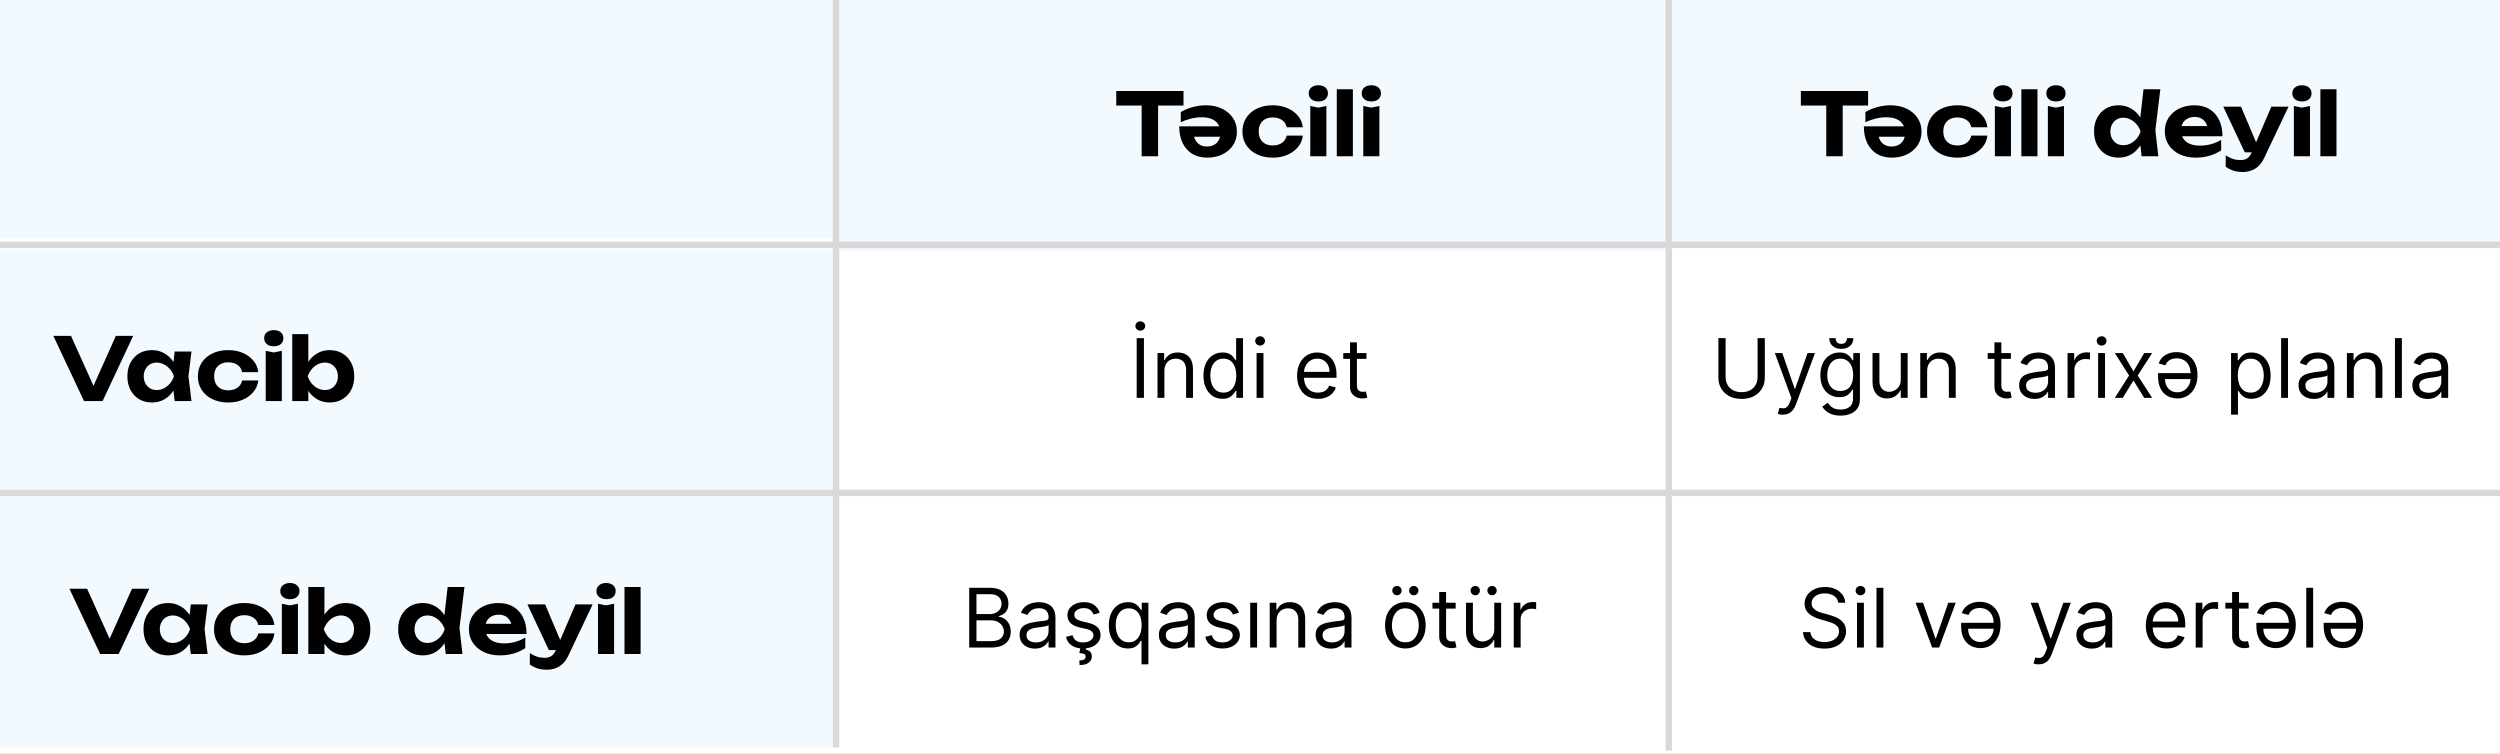
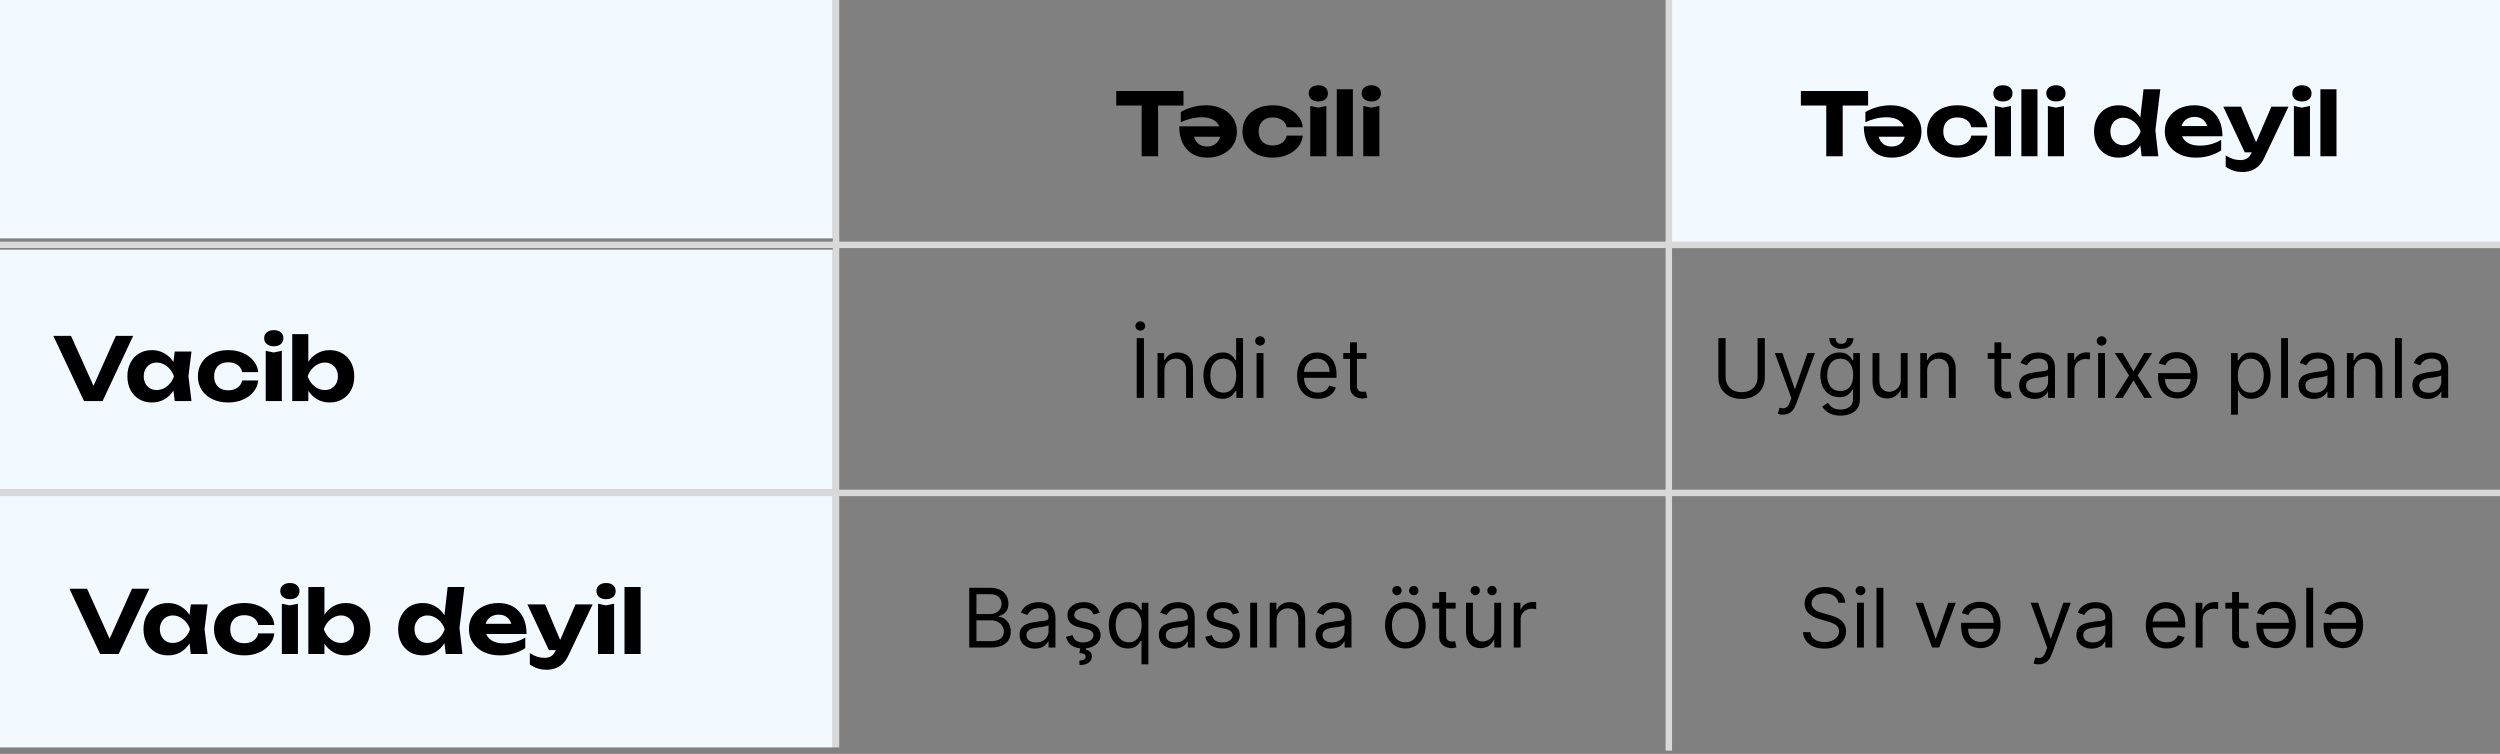
<svg xmlns="http://www.w3.org/2000/svg" width="1552" height="468" viewBox="0 0 1552 468" fill="none">
  <rect x="0" y="0" width="1552" height="468" fill="#808080" stroke="none" />
  <g clip-path="url(#clip0_2609_1420)">
-     <rect width="1552" height="468" fill="white" />
    <rect y="155" width="517" height="149" fill="#F2F9FF" />
    <rect y="306" width="517" height="158" fill="#F2F9FF" />
-     <rect x="521" y="-2" width="517" height="158" fill="#F2F9FF" />
    <rect y="-10" width="517" height="158" fill="#F2F9FF" />
    <rect x="1038" y="-4" width="517" height="158" fill="#F2F9FF" />
    <rect y="150" width="1552" height="4" fill="#D9D9D9" />
    <rect y="304" width="1552" height="4" fill="#D9D9D9" />
    <rect x="517" y="464" width="466" height="4" transform="rotate(-90 517 464)" fill="#D9D9D9" />
    <rect x="1034" y="466" width="466" height="4" transform="rotate(-90 1034 466)" fill="#D9D9D9" />
    <path d="M708.74 61.036H718.946V97H708.74V61.036ZM692.972 56.5H734.714V65.518H692.972V56.5ZM748.645 65.356C752.353 65.356 755.647 66.04 758.527 67.408C761.407 68.776 763.675 70.684 765.331 73.132C767.023 75.58 767.869 78.442 767.869 81.718C767.869 84.922 767.077 87.73 765.493 90.142C763.909 92.554 761.713 94.444 758.905 95.812C756.133 97.18 752.983 97.864 749.455 97.864C745.855 97.864 742.741 97.072 740.113 95.488C737.521 93.868 735.523 91.6 734.119 88.684C732.751 85.768 732.067 82.348 732.067 78.424H759.769V84.904H737.575L740.923 82.69C741.067 84.418 741.499 85.912 742.219 87.172C742.939 88.396 743.893 89.332 745.081 89.98C746.269 90.628 747.673 90.952 749.293 90.952C751.021 90.952 752.515 90.592 753.775 89.872C755.035 89.152 756.007 88.162 756.691 86.902C757.375 85.606 757.717 84.13 757.717 82.474C757.717 80.422 757.249 78.676 756.313 77.236C755.413 75.796 754.099 74.698 752.371 73.942C750.679 73.186 748.573 72.808 746.053 72.808C743.749 72.808 741.463 73.096 739.195 73.672C736.927 74.248 734.875 74.986 733.039 75.886V69.568C735.091 68.308 737.485 67.3 740.221 66.544C742.993 65.752 745.801 65.356 748.645 65.356ZM808.776 84.202C808.488 86.902 807.48 89.278 805.752 91.33C804.06 93.382 801.864 94.984 799.164 96.136C796.5 97.288 793.494 97.864 790.146 97.864C786.438 97.864 783.162 97.18 780.318 95.812C777.474 94.444 775.26 92.536 773.676 90.088C772.092 87.64 771.3 84.814 771.3 81.61C771.3 78.406 772.092 75.58 773.676 73.132C775.26 70.684 777.474 68.776 780.318 67.408C783.162 66.04 786.438 65.356 790.146 65.356C793.494 65.356 796.5 65.932 799.164 67.084C801.864 68.236 804.06 69.838 805.752 71.89C807.48 73.906 808.488 76.282 808.776 79.018H798.786C798.39 77.038 797.4 75.526 795.816 74.482C794.268 73.438 792.378 72.916 790.146 72.916C788.382 72.916 786.834 73.258 785.502 73.942C784.206 74.626 783.198 75.616 782.478 76.912C781.758 78.208 781.398 79.774 781.398 81.61C781.398 83.446 781.758 85.012 782.478 86.308C783.198 87.604 784.206 88.594 785.502 89.278C786.834 89.962 788.382 90.304 790.146 90.304C792.414 90.304 794.322 89.764 795.87 88.684C797.418 87.568 798.39 86.074 798.786 84.202H808.776ZM813.418 65.788L818.386 66.814L823.408 65.788V97H813.418V65.788ZM818.44 62.98C816.676 62.98 815.236 62.53 814.12 61.63C813.004 60.694 812.446 59.47 812.446 57.958C812.446 56.41 813.004 55.186 814.12 54.286C815.236 53.386 816.676 52.936 818.44 52.936C820.24 52.936 821.68 53.386 822.76 54.286C823.84 55.186 824.38 56.41 824.38 57.958C824.38 59.47 823.84 60.694 822.76 61.63C821.68 62.53 820.24 62.98 818.44 62.98ZM829.871 55.42H839.861V97H829.871V55.42ZM846.324 65.788L851.292 66.814L856.314 65.788V97H846.324V65.788ZM851.346 62.98C849.582 62.98 848.142 62.53 847.026 61.63C845.91 60.694 845.352 59.47 845.352 57.958C845.352 56.41 845.91 55.186 847.026 54.286C848.142 53.386 849.582 52.936 851.346 52.936C853.146 52.936 854.586 53.386 855.666 54.286C856.746 55.186 857.286 56.41 857.286 57.958C857.286 59.47 856.746 60.694 855.666 61.63C854.586 62.53 853.146 62.98 851.346 62.98Z" fill="black" />
    <path d="M60.27 244.464H55.842L71.934 208.5H82.68L63.672 249H52.17L33.108 208.5H44.07L60.27 244.464ZM108.456 249L107.106 237.822L108.564 233.61L107.106 229.452L108.456 218.22H118.878L116.988 233.61L118.878 249H108.456ZM110.94 233.61C110.4 236.886 109.374 239.748 107.862 242.196C106.35 244.608 104.442 246.498 102.138 247.866C99.834 249.198 97.242 249.864 94.362 249.864C91.338 249.864 88.674 249.18 86.37 247.812C84.102 246.444 82.32 244.554 81.024 242.142C79.728 239.694 79.08 236.85 79.08 233.61C79.08 230.37 79.728 227.544 81.024 225.132C82.32 222.684 84.102 220.776 86.37 219.408C88.674 218.04 91.338 217.356 94.362 217.356C97.242 217.356 99.834 218.04 102.138 219.408C104.442 220.74 106.35 222.612 107.862 225.024C109.41 227.436 110.436 230.298 110.94 233.61ZM89.232 233.61C89.232 235.266 89.574 236.742 90.258 238.038C90.942 239.298 91.878 240.306 93.066 241.062C94.29 241.782 95.694 242.142 97.278 242.142C98.862 242.142 100.356 241.782 101.76 241.062C103.2 240.306 104.46 239.298 105.54 238.038C106.62 236.742 107.43 235.266 107.97 233.61C107.43 231.954 106.62 230.496 105.54 229.236C104.46 227.94 103.2 226.932 101.76 226.212C100.356 225.456 98.862 225.078 97.278 225.078C95.694 225.078 94.29 225.456 93.066 226.212C91.878 226.932 90.942 227.94 90.258 229.236C89.574 230.496 89.232 231.954 89.232 233.61ZM160.323 236.202C160.035 238.902 159.027 241.278 157.299 243.33C155.607 245.382 153.411 246.984 150.711 248.136C148.047 249.288 145.041 249.864 141.693 249.864C137.985 249.864 134.709 249.18 131.865 247.812C129.021 246.444 126.807 244.536 125.223 242.088C123.639 239.64 122.847 236.814 122.847 233.61C122.847 230.406 123.639 227.58 125.223 225.132C126.807 222.684 129.021 220.776 131.865 219.408C134.709 218.04 137.985 217.356 141.693 217.356C145.041 217.356 148.047 217.932 150.711 219.084C153.411 220.236 155.607 221.838 157.299 223.89C159.027 225.906 160.035 228.282 160.323 231.018H150.333C149.937 229.038 148.947 227.526 147.363 226.482C145.815 225.438 143.925 224.916 141.693 224.916C139.929 224.916 138.381 225.258 137.049 225.942C135.753 226.626 134.745 227.616 134.025 228.912C133.305 230.208 132.945 231.774 132.945 233.61C132.945 235.446 133.305 237.012 134.025 238.308C134.745 239.604 135.753 240.594 137.049 241.278C138.381 241.962 139.929 242.304 141.693 242.304C143.961 242.304 145.869 241.764 147.417 240.684C148.965 239.568 149.937 238.074 150.333 236.202H160.323ZM164.965 217.788L169.933 218.814L174.955 217.788V249H164.965V217.788ZM169.987 214.98C168.223 214.98 166.783 214.53 165.667 213.63C164.551 212.694 163.993 211.47 163.993 209.958C163.993 208.41 164.551 207.186 165.667 206.286C166.783 205.386 168.223 204.936 169.987 204.936C171.787 204.936 173.227 205.386 174.307 206.286C175.387 207.186 175.927 208.41 175.927 209.958C175.927 211.47 175.387 212.694 174.307 213.63C173.227 214.53 171.787 214.98 169.987 214.98ZM181.418 207.42H191.408V227.562L190.058 230.208V237.444L191.408 240.036V249H181.418V207.42ZM188.06 233.61C188.6 230.298 189.626 227.436 191.138 225.024C192.65 222.612 194.558 220.74 196.862 219.408C199.166 218.04 201.758 217.356 204.638 217.356C207.662 217.356 210.308 218.04 212.576 219.408C214.88 220.776 216.68 222.684 217.976 225.132C219.272 227.544 219.92 230.37 219.92 233.61C219.92 236.85 219.272 239.694 217.976 242.142C216.68 244.554 214.88 246.444 212.576 247.812C210.308 249.18 207.662 249.864 204.638 249.864C201.758 249.864 199.166 249.198 196.862 247.866C194.558 246.498 192.65 244.608 191.138 242.196C189.626 239.748 188.6 236.886 188.06 233.61ZM209.768 233.61C209.768 231.954 209.426 230.496 208.742 229.236C208.058 227.94 207.104 226.932 205.88 226.212C204.692 225.456 203.306 225.078 201.722 225.078C200.138 225.078 198.626 225.456 197.186 226.212C195.782 226.932 194.54 227.94 193.46 229.236C192.416 230.496 191.606 231.954 191.03 233.61C191.606 235.266 192.416 236.742 193.46 238.038C194.54 239.298 195.782 240.306 197.186 241.062C198.626 241.782 200.138 242.142 201.722 242.142C203.306 242.142 204.692 241.782 205.88 241.062C207.104 240.306 208.058 239.298 208.742 238.038C209.426 236.742 209.768 235.266 209.768 233.61Z" fill="black" />
    <path d="M710.151 209.909V247H705.66V209.909H710.151ZM707.906 205.273C707.073 205.273 706.354 204.989 705.75 204.422C705.159 203.854 704.863 203.172 704.863 202.375C704.863 201.578 705.159 200.896 705.75 200.328C706.354 199.761 707.073 199.477 707.906 199.477C708.739 199.477 709.451 199.761 710.043 200.328C710.646 200.896 710.948 201.578 710.948 202.375C710.948 203.172 710.646 203.854 710.043 204.422C709.451 204.989 708.739 205.273 707.906 205.273ZM722.852 230.266V247H718.577V219.182H722.707V223.528H723.069C723.721 222.116 724.711 220.981 726.039 220.124C727.367 219.254 729.082 218.82 731.183 218.82C733.066 218.82 734.714 219.206 736.127 219.979C737.539 220.739 738.638 221.898 739.423 223.456C740.208 225.001 740.6 226.957 740.6 229.324V247H736.326V229.614C736.326 227.428 735.759 225.726 734.624 224.506C733.489 223.275 731.931 222.659 729.951 222.659C728.587 222.659 727.367 222.955 726.293 223.547C725.23 224.138 724.391 225.001 723.775 226.136C723.159 227.271 722.852 228.648 722.852 230.266ZM758.915 247.58C756.597 247.58 754.55 246.994 752.775 245.823C751 244.64 749.612 242.973 748.61 240.824C747.608 238.663 747.106 236.109 747.106 233.163C747.106 230.241 747.608 227.706 748.61 225.557C749.612 223.408 751.006 221.748 752.793 220.576C754.58 219.405 756.645 218.82 758.987 218.82C760.798 218.82 762.229 219.121 763.279 219.725C764.342 220.317 765.151 220.993 765.706 221.754C766.274 222.502 766.714 223.118 767.028 223.601H767.391V209.909H771.665V247H767.535V242.726H767.028C766.714 243.233 766.268 243.873 765.688 244.646C765.109 245.406 764.282 246.088 763.207 246.692C762.132 247.284 760.702 247.58 758.915 247.58ZM759.494 243.74C761.209 243.74 762.658 243.293 763.841 242.4C765.024 241.494 765.924 240.245 766.539 238.651C767.155 237.045 767.463 235.192 767.463 233.091C767.463 231.014 767.161 229.197 766.557 227.64C765.954 226.07 765.06 224.85 763.877 223.981C762.694 223.1 761.233 222.659 759.494 222.659C757.683 222.659 756.174 223.124 754.967 224.054C753.771 224.971 752.872 226.221 752.268 227.803C751.676 229.372 751.381 231.135 751.381 233.091C751.381 235.071 751.682 236.87 752.286 238.488C752.902 240.094 753.807 241.374 755.003 242.327C756.21 243.269 757.707 243.74 759.494 243.74ZM780.086 247V219.182H784.36V247H780.086ZM782.26 214.545C781.426 214.545 780.708 214.262 780.104 213.694C779.513 213.127 779.217 212.445 779.217 211.648C779.217 210.851 779.513 210.169 780.104 209.601C780.708 209.034 781.426 208.75 782.26 208.75C783.093 208.75 783.805 209.034 784.397 209.601C785 210.169 785.302 210.851 785.302 211.648C785.302 212.445 785 213.127 784.397 213.694C783.805 214.262 783.093 214.545 782.26 214.545ZM818.196 247.58C815.515 247.58 813.203 246.988 811.259 245.805C809.328 244.609 807.837 242.943 806.786 240.806C805.748 238.657 805.229 236.158 805.229 233.308C805.229 230.459 805.748 227.947 806.786 225.774C807.837 223.589 809.297 221.886 811.169 220.667C813.052 219.435 815.25 218.82 817.761 218.82C819.21 218.82 820.641 219.061 822.053 219.544C823.466 220.027 824.752 220.812 825.911 221.898C827.07 222.973 827.994 224.398 828.682 226.173C829.37 227.947 829.714 230.133 829.714 232.729V234.54H808.271V230.845H825.368C825.368 229.276 825.054 227.875 824.426 226.643C823.81 225.412 822.929 224.44 821.782 223.728C820.647 223.015 819.307 222.659 817.761 222.659C816.059 222.659 814.586 223.082 813.342 223.927C812.111 224.76 811.163 225.847 810.499 227.187C809.835 228.527 809.503 229.964 809.503 231.497V233.96C809.503 236.061 809.865 237.842 810.589 239.303C811.326 240.752 812.346 241.857 813.65 242.617C814.954 243.366 816.469 243.74 818.196 243.74C819.319 243.74 820.333 243.583 821.239 243.269C822.156 242.943 822.947 242.46 823.611 241.82C824.275 241.168 824.788 240.359 825.15 239.393L829.28 240.553C828.845 241.953 828.115 243.185 827.088 244.247C826.062 245.298 824.794 246.119 823.285 246.71C821.776 247.29 820.079 247.58 818.196 247.58ZM848.314 219.182V222.804H833.898V219.182H848.314ZM838.1 212.517H842.374V239.031C842.374 240.239 842.549 241.144 842.899 241.748C843.261 242.339 843.72 242.738 844.275 242.943C844.843 243.136 845.441 243.233 846.068 243.233C846.539 243.233 846.926 243.209 847.227 243.161C847.529 243.1 847.771 243.052 847.952 243.016L848.821 246.855C848.531 246.964 848.127 247.072 847.608 247.181C847.089 247.302 846.431 247.362 845.634 247.362C844.426 247.362 843.243 247.103 842.084 246.583C840.937 246.064 839.983 245.273 839.223 244.211C838.474 243.148 838.1 241.808 838.1 240.19V212.517Z" fill="black" />
    <path d="M601.693 402V364.909H614.66C617.244 364.909 619.375 365.356 621.053 366.249C622.731 367.131 623.981 368.32 624.802 369.817C625.623 371.302 626.034 372.95 626.034 374.761C626.034 376.355 625.75 377.671 625.182 378.71C624.627 379.748 623.89 380.569 622.973 381.173C622.067 381.776 621.083 382.223 620.021 382.513V382.875C621.156 382.947 622.297 383.346 623.444 384.07C624.591 384.795 625.551 385.833 626.323 387.185C627.096 388.538 627.482 390.192 627.482 392.148C627.482 394.007 627.06 395.679 626.215 397.164C625.369 398.65 624.035 399.827 622.212 400.696C620.389 401.565 618.017 402 615.095 402H601.693ZM606.184 398.016H615.095C618.029 398.016 620.111 397.448 621.343 396.313C622.586 395.166 623.208 393.778 623.208 392.148C623.208 390.892 622.888 389.733 622.248 388.67C621.608 387.596 620.697 386.739 619.514 386.099C618.33 385.447 616.93 385.121 615.312 385.121H606.184V398.016ZM606.184 381.209H614.515C615.867 381.209 617.087 380.943 618.173 380.412C619.272 379.881 620.142 379.132 620.781 378.166C621.433 377.2 621.759 376.065 621.759 374.761C621.759 373.131 621.192 371.749 620.057 370.614C618.922 369.467 617.123 368.893 614.66 368.893H606.184V381.209ZM642.469 402.652C640.706 402.652 639.107 402.32 637.67 401.656C636.233 400.98 635.092 400.008 634.247 398.74C633.402 397.46 632.979 395.915 632.979 394.104C632.979 392.51 633.293 391.218 633.921 390.228C634.549 389.226 635.388 388.441 636.438 387.874C637.489 387.306 638.648 386.884 639.915 386.606C641.195 386.316 642.481 386.087 643.773 385.918C645.463 385.7 646.834 385.537 647.884 385.429C648.947 385.308 649.719 385.109 650.202 384.831C650.697 384.553 650.945 384.07 650.945 383.382V383.237C650.945 381.45 650.456 380.062 649.478 379.072C648.512 378.082 647.045 377.587 645.077 377.587C643.037 377.587 641.437 378.033 640.278 378.927C639.119 379.82 638.304 380.774 637.833 381.788L633.776 380.339C634.5 378.649 635.466 377.333 636.674 376.391C637.893 375.437 639.221 374.773 640.658 374.399C642.107 374.013 643.532 373.82 644.932 373.82C645.826 373.82 646.852 373.928 648.011 374.146C649.182 374.351 650.311 374.779 651.398 375.431C652.496 376.083 653.408 377.067 654.132 378.384C654.857 379.7 655.219 381.462 655.219 383.672V402H650.945V398.233H650.728C650.438 398.837 649.955 399.483 649.279 400.171C648.603 400.859 647.703 401.445 646.58 401.928C645.457 402.411 644.087 402.652 642.469 402.652ZM643.121 398.812C644.811 398.812 646.236 398.48 647.395 397.816C648.566 397.152 649.448 396.295 650.039 395.245C650.643 394.194 650.945 393.089 650.945 391.93V388.018C650.764 388.236 650.365 388.435 649.75 388.616C649.146 388.785 648.446 388.936 647.649 389.069C646.864 389.19 646.097 389.298 645.349 389.395C644.612 389.479 644.015 389.552 643.556 389.612C642.445 389.757 641.407 389.993 640.441 390.319C639.487 390.632 638.714 391.109 638.123 391.749C637.543 392.377 637.253 393.234 637.253 394.321C637.253 395.806 637.803 396.929 638.901 397.69C640.012 398.438 641.419 398.812 643.121 398.812ZM682.725 380.412L678.885 381.499C678.644 380.859 678.288 380.237 677.817 379.633C677.358 379.017 676.73 378.51 675.933 378.112C675.136 377.713 674.116 377.514 672.873 377.514C671.17 377.514 669.752 377.907 668.617 378.691C667.494 379.464 666.932 380.448 666.932 381.643C666.932 382.706 667.319 383.545 668.091 384.161C668.864 384.777 670.071 385.29 671.714 385.7L675.843 386.714C678.33 387.318 680.183 388.242 681.403 389.485C682.622 390.717 683.232 392.305 683.232 394.249C683.232 395.842 682.773 397.267 681.856 398.523C680.95 399.778 679.682 400.768 678.052 401.493C676.422 402.217 674.527 402.58 672.366 402.58C669.528 402.58 667.18 401.964 665.32 400.732C663.461 399.501 662.284 397.702 661.789 395.335L665.846 394.321C666.232 395.818 666.962 396.941 668.037 397.69C669.124 398.438 670.542 398.812 672.293 398.812C674.285 398.812 675.867 398.39 677.038 397.545C678.221 396.687 678.813 395.661 678.813 394.466C678.813 393.5 678.475 392.691 677.799 392.039C677.123 391.375 676.084 390.88 674.684 390.554L670.047 389.467C667.5 388.864 665.628 387.928 664.433 386.66C663.25 385.38 662.658 383.781 662.658 381.861C662.658 380.291 663.099 378.903 663.98 377.695C664.874 376.488 666.087 375.54 667.62 374.852C669.166 374.164 670.917 373.82 672.873 373.82C675.625 373.82 677.787 374.423 679.356 375.631C680.938 376.838 682.061 378.432 682.725 380.412ZM670.772 401.855H674.321L674.032 403.304C674.973 403.449 675.837 403.841 676.622 404.481C677.406 405.133 677.799 406.165 677.799 407.578C677.799 409.136 677.153 410.403 675.861 411.381C674.581 412.371 672.691 412.866 670.192 412.866L670.047 410.041C671.17 410.041 672.1 409.86 672.836 409.498C673.585 409.148 673.959 408.556 673.959 407.723C673.959 406.89 673.651 406.322 673.036 406.021C672.42 405.719 671.424 405.513 670.047 405.405L670.772 401.855ZM708.646 412.432V397.726H708.284C707.97 398.233 707.523 398.873 706.944 399.646C706.364 400.406 705.537 401.088 704.462 401.692C703.388 402.284 701.957 402.58 700.17 402.58C697.852 402.58 695.805 401.994 694.031 400.823C692.256 399.64 690.867 397.973 689.865 395.824C688.863 393.663 688.362 391.109 688.362 388.163C688.362 385.241 688.863 382.706 689.865 380.557C690.867 378.408 692.262 376.748 694.049 375.576C695.836 374.405 697.9 373.82 700.243 373.82C702.054 373.82 703.484 374.121 704.535 374.725C705.597 375.317 706.406 375.993 706.962 376.754C707.529 377.502 707.97 378.118 708.284 378.601H708.791V374.182H712.92V412.432H708.646ZM700.75 398.74C702.464 398.74 703.913 398.293 705.096 397.4C706.279 396.494 707.179 395.245 707.795 393.651C708.411 392.045 708.718 390.192 708.718 388.091C708.718 386.014 708.417 384.197 707.813 382.64C707.209 381.07 706.316 379.85 705.132 378.981C703.949 378.1 702.488 377.659 700.75 377.659C698.939 377.659 697.429 378.124 696.222 379.054C695.027 379.971 694.127 381.221 693.523 382.803C692.932 384.372 692.636 386.135 692.636 388.091C692.636 390.071 692.938 391.87 693.542 393.488C694.157 395.094 695.063 396.374 696.258 397.327C697.466 398.269 698.963 398.74 700.75 398.74ZM728.93 402.652C727.167 402.652 725.567 402.32 724.131 401.656C722.694 400.98 721.553 400.008 720.708 398.74C719.863 397.46 719.44 395.915 719.44 394.104C719.44 392.51 719.754 391.218 720.382 390.228C721.01 389.226 721.849 388.441 722.899 387.874C723.95 387.306 725.109 386.884 726.376 386.606C727.656 386.316 728.942 386.087 730.234 385.918C731.924 385.7 733.295 385.537 734.345 385.429C735.408 385.308 736.18 385.109 736.663 384.831C737.158 384.553 737.406 384.07 737.406 383.382V383.237C737.406 381.45 736.917 380.062 735.939 379.072C734.973 378.082 733.506 377.587 731.538 377.587C729.498 377.587 727.898 378.033 726.739 378.927C725.58 379.82 724.765 380.774 724.294 381.788L720.237 380.339C720.961 378.649 721.927 377.333 723.135 376.391C724.354 375.437 725.682 374.773 727.119 374.399C728.568 374.013 729.993 373.82 731.393 373.82C732.287 373.82 733.313 373.928 734.472 374.146C735.643 374.351 736.772 374.779 737.859 375.431C738.957 376.083 739.869 377.067 740.593 378.384C741.318 379.7 741.68 381.462 741.68 383.672V402H737.406V398.233H737.189C736.899 398.837 736.416 399.483 735.74 400.171C735.064 400.859 734.164 401.445 733.041 401.928C731.918 402.411 730.548 402.652 728.93 402.652ZM729.582 398.812C731.272 398.812 732.697 398.48 733.856 397.816C735.027 397.152 735.909 396.295 736.5 395.245C737.104 394.194 737.406 393.089 737.406 391.93V388.018C737.225 388.236 736.826 388.435 736.211 388.616C735.607 388.785 734.907 388.936 734.11 389.069C733.325 389.19 732.558 389.298 731.81 389.395C731.073 389.479 730.475 389.552 730.017 389.612C728.906 389.757 727.868 389.993 726.902 390.319C725.948 390.632 725.175 391.109 724.583 391.749C724.004 392.377 723.714 393.234 723.714 394.321C723.714 395.806 724.263 396.929 725.362 397.69C726.473 398.438 727.88 398.812 729.582 398.812ZM769.186 380.412L765.346 381.499C765.105 380.859 764.749 380.237 764.278 379.633C763.819 379.017 763.191 378.51 762.394 378.112C761.597 377.713 760.577 377.514 759.334 377.514C757.631 377.514 756.212 377.907 755.078 378.691C753.955 379.464 753.393 380.448 753.393 381.643C753.393 382.706 753.78 383.545 754.552 384.161C755.325 384.777 756.532 385.29 758.174 385.7L762.304 386.714C764.791 387.318 766.644 388.242 767.864 389.485C769.083 390.717 769.693 392.305 769.693 394.249C769.693 395.842 769.234 397.267 768.316 398.523C767.411 399.778 766.143 400.768 764.513 401.493C762.883 402.217 760.988 402.58 758.826 402.58C755.989 402.58 753.641 401.964 751.781 400.732C749.922 399.501 748.745 397.702 748.25 395.335L752.307 394.321C752.693 395.818 753.423 396.941 754.498 397.69C755.585 398.438 757.003 398.812 758.754 398.812C760.746 398.812 762.328 398.39 763.499 397.545C764.682 396.687 765.274 395.661 765.274 394.466C765.274 393.5 764.936 392.691 764.26 392.039C763.584 391.375 762.545 390.88 761.145 390.554L756.508 389.467C753.961 388.864 752.089 387.928 750.894 386.66C749.711 385.38 749.119 383.781 749.119 381.861C749.119 380.291 749.56 378.903 750.441 377.695C751.335 376.488 752.548 375.54 754.081 374.852C755.627 374.164 757.378 373.82 759.334 373.82C762.086 373.82 764.248 374.423 765.817 375.631C767.399 376.838 768.522 378.432 769.186 380.412ZM776.127 402V374.182H780.401V402H776.127ZM792.503 385.266V402H788.229V374.182H792.359V378.528H792.721C793.373 377.116 794.363 375.981 795.691 375.124C797.019 374.254 798.734 373.82 800.834 373.82C802.718 373.82 804.366 374.206 805.779 374.979C807.191 375.739 808.29 376.898 809.075 378.456C809.86 380.001 810.252 381.957 810.252 384.324V402H805.978V384.614C805.978 382.428 805.41 380.726 804.275 379.506C803.141 378.275 801.583 377.659 799.603 377.659C798.239 377.659 797.019 377.955 795.945 378.547C794.882 379.138 794.043 380.001 793.427 381.136C792.811 382.271 792.503 383.648 792.503 385.266ZM826.248 402.652C824.486 402.652 822.886 402.32 821.449 401.656C820.012 400.98 818.871 400.008 818.026 398.74C817.181 397.46 816.758 395.915 816.758 394.104C816.758 392.51 817.072 391.218 817.7 390.228C818.328 389.226 819.167 388.441 820.218 387.874C821.268 387.306 822.427 386.884 823.695 386.606C824.975 386.316 826.26 386.087 827.552 385.918C829.243 385.7 830.613 385.537 831.664 385.429C832.726 385.308 833.499 385.109 833.982 384.831C834.477 384.553 834.724 384.07 834.724 383.382V383.237C834.724 381.45 834.235 380.062 833.257 379.072C832.291 378.082 830.824 377.587 828.856 377.587C826.816 377.587 825.216 378.033 824.057 378.927C822.898 379.82 822.083 380.774 821.612 381.788L817.555 380.339C818.28 378.649 819.246 377.333 820.453 376.391C821.672 375.437 823.001 374.773 824.437 374.399C825.886 374.013 827.311 373.82 828.711 373.82C829.605 373.82 830.631 373.928 831.79 374.146C832.961 374.351 834.09 374.779 835.177 375.431C836.276 376.083 837.187 377.067 837.912 378.384C838.636 379.7 838.998 381.462 838.998 383.672V402H834.724V398.233H834.507C834.217 398.837 833.734 399.483 833.058 400.171C832.382 400.859 831.482 401.445 830.36 401.928C829.237 402.411 827.866 402.652 826.248 402.652ZM826.9 398.812C828.591 398.812 830.015 398.48 831.175 397.816C832.346 397.152 833.227 396.295 833.819 395.245C834.422 394.194 834.724 393.089 834.724 391.93V388.018C834.543 388.236 834.145 388.435 833.529 388.616C832.925 388.785 832.225 388.936 831.428 389.069C830.643 389.19 829.877 389.298 829.128 389.395C828.392 389.479 827.794 389.552 827.335 389.612C826.224 389.757 825.186 389.993 824.22 390.319C823.266 390.632 822.493 391.109 821.902 391.749C821.322 392.377 821.032 393.234 821.032 394.321C821.032 395.806 821.582 396.929 822.681 397.69C823.791 398.438 825.198 398.812 826.9 398.812ZM872.445 402.58C869.933 402.58 867.73 401.982 865.834 400.787C863.951 399.591 862.478 397.919 861.415 395.77C860.365 393.621 859.839 391.109 859.839 388.236C859.839 385.338 860.365 382.809 861.415 380.647C862.478 378.486 863.951 376.808 865.834 375.613C867.73 374.417 869.933 373.82 872.445 373.82C874.956 373.82 877.153 374.417 879.037 375.613C880.932 376.808 882.405 378.486 883.456 380.647C884.518 382.809 885.05 385.338 885.05 388.236C885.05 391.109 884.518 393.621 883.456 395.77C882.405 397.919 880.932 399.591 879.037 400.787C877.153 401.982 874.956 402.58 872.445 402.58ZM872.445 398.74C874.352 398.74 875.922 398.251 877.153 397.273C878.385 396.295 879.296 395.009 879.888 393.415C880.48 391.822 880.775 390.095 880.775 388.236C880.775 386.376 880.48 384.644 879.888 383.038C879.296 381.432 878.385 380.134 877.153 379.144C875.922 378.154 874.352 377.659 872.445 377.659C870.537 377.659 868.967 378.154 867.736 379.144C866.504 380.134 865.593 381.432 865.001 383.038C864.409 384.644 864.114 386.376 864.114 388.236C864.114 390.095 864.409 391.822 865.001 393.415C865.593 395.009 866.504 396.295 867.736 397.273C868.967 398.251 870.537 398.74 872.445 398.74ZM867.229 369.545C866.468 369.545 865.792 369.256 865.2 368.676C864.621 368.085 864.331 367.408 864.331 366.648C864.331 365.815 864.621 365.126 865.2 364.583C865.792 364.028 866.468 363.75 867.229 363.75C868.062 363.75 868.75 364.028 869.293 364.583C869.849 365.126 870.126 365.815 870.126 366.648C870.126 367.408 869.849 368.085 869.293 368.676C868.75 369.256 868.062 369.545 867.229 369.545ZM877.66 369.545C876.9 369.545 876.224 369.256 875.632 368.676C875.052 368.085 874.763 367.408 874.763 366.648C874.763 365.815 875.052 365.126 875.632 364.583C876.224 364.028 876.9 363.75 877.66 363.75C878.494 363.75 879.182 364.028 879.725 364.583C880.28 365.126 880.558 365.815 880.558 366.648C880.558 367.408 880.28 368.085 879.725 368.676C879.182 369.256 878.494 369.545 877.66 369.545ZM903.672 374.182V377.804H889.256V374.182H903.672ZM893.458 367.517H897.732V394.031C897.732 395.239 897.907 396.144 898.257 396.748C898.619 397.339 899.078 397.738 899.633 397.943C900.201 398.136 900.798 398.233 901.426 398.233C901.897 398.233 902.284 398.209 902.585 398.161C902.887 398.1 903.129 398.052 903.31 398.016L904.179 401.855C903.889 401.964 903.485 402.072 902.966 402.181C902.447 402.302 901.789 402.362 900.992 402.362C899.784 402.362 898.601 402.103 897.442 401.583C896.295 401.064 895.341 400.273 894.58 399.211C893.832 398.148 893.458 396.808 893.458 395.19V367.517ZM927.633 390.626V374.182H931.907V402H927.633V397.291H927.343C926.691 398.704 925.677 399.905 924.3 400.895C922.924 401.873 921.185 402.362 919.084 402.362C917.346 402.362 915.8 401.982 914.448 401.221C913.096 400.449 912.033 399.289 911.26 397.744C910.488 396.186 910.101 394.224 910.101 391.858V374.182H914.376V391.568C914.376 393.597 914.943 395.214 916.078 396.422C917.225 397.629 918.686 398.233 920.461 398.233C921.523 398.233 922.604 397.961 923.703 397.418C924.813 396.875 925.743 396.042 926.492 394.919C927.252 393.796 927.633 392.365 927.633 390.626ZM915.824 369.545C915.064 369.545 914.388 369.256 913.796 368.676C913.216 368.085 912.927 367.408 912.927 366.648C912.927 365.815 913.216 365.126 913.796 364.583C914.388 364.028 915.064 363.75 915.824 363.75C916.657 363.75 917.346 364.028 917.889 364.583C918.444 365.126 918.722 365.815 918.722 366.648C918.722 367.408 918.444 368.085 917.889 368.676C917.346 369.256 916.657 369.545 915.824 369.545ZM926.256 369.545C925.496 369.545 924.819 369.256 924.228 368.676C923.648 368.085 923.358 367.408 923.358 366.648C923.358 365.815 923.648 365.126 924.228 364.583C924.819 364.028 925.496 363.75 926.256 363.75C927.089 363.75 927.778 364.028 928.321 364.583C928.876 365.126 929.154 365.815 929.154 366.648C929.154 367.408 928.876 368.085 928.321 368.676C927.778 369.256 927.089 369.545 926.256 369.545ZM939.735 402V374.182H943.864V378.384H944.154C944.661 377.007 945.579 375.89 946.907 375.033C948.235 374.176 949.732 373.747 951.399 373.747C951.712 373.747 952.105 373.753 952.576 373.765C953.047 373.777 953.403 373.795 953.644 373.82V378.166C953.499 378.13 953.167 378.076 952.648 378.003C952.141 377.919 951.604 377.876 951.036 377.876C949.684 377.876 948.477 378.16 947.414 378.728C946.364 379.283 945.531 380.056 944.915 381.046C944.311 382.024 944.009 383.141 944.009 384.396V402H939.735Z" fill="black" />
    <path d="M1133.74 61.036H1143.95V97H1133.74V61.036ZM1117.97 56.5H1159.71V65.518H1117.97V56.5ZM1173.65 65.356C1177.35 65.356 1180.65 66.04 1183.53 67.408C1186.41 68.776 1188.68 70.684 1190.33 73.132C1192.02 75.58 1192.87 78.442 1192.87 81.718C1192.87 84.922 1192.08 87.73 1190.49 90.142C1188.91 92.554 1186.71 94.444 1183.91 95.812C1181.13 97.18 1177.98 97.864 1174.46 97.864C1170.86 97.864 1167.74 97.072 1165.11 95.488C1162.52 93.868 1160.52 91.6 1159.12 88.684C1157.75 85.768 1157.07 82.348 1157.07 78.424H1184.77V84.904H1162.58L1165.92 82.69C1166.07 84.418 1166.5 85.912 1167.22 87.172C1167.94 88.396 1168.89 89.332 1170.08 89.98C1171.27 90.628 1172.67 90.952 1174.29 90.952C1176.02 90.952 1177.52 90.592 1178.78 89.872C1180.04 89.152 1181.01 88.162 1181.69 86.902C1182.38 85.606 1182.72 84.13 1182.72 82.474C1182.72 80.422 1182.25 78.676 1181.31 77.236C1180.41 75.796 1179.1 74.698 1177.37 73.942C1175.68 73.186 1173.57 72.808 1171.05 72.808C1168.75 72.808 1166.46 73.096 1164.2 73.672C1161.93 74.248 1159.88 74.986 1158.04 75.886V69.568C1160.09 68.308 1162.49 67.3 1165.22 66.544C1167.99 65.752 1170.8 65.356 1173.65 65.356ZM1233.78 84.202C1233.49 86.902 1232.48 89.278 1230.75 91.33C1229.06 93.382 1226.86 94.984 1224.16 96.136C1221.5 97.288 1218.49 97.864 1215.15 97.864C1211.44 97.864 1208.16 97.18 1205.32 95.812C1202.47 94.444 1200.26 92.536 1198.68 90.088C1197.09 87.64 1196.3 84.814 1196.3 81.61C1196.3 78.406 1197.09 75.58 1198.68 73.132C1200.26 70.684 1202.47 68.776 1205.32 67.408C1208.16 66.04 1211.44 65.356 1215.15 65.356C1218.49 65.356 1221.5 65.932 1224.16 67.084C1226.86 68.236 1229.06 69.838 1230.75 71.89C1232.48 73.906 1233.49 76.282 1233.78 79.018H1223.79C1223.39 77.038 1222.4 75.526 1220.82 74.482C1219.27 73.438 1217.38 72.916 1215.15 72.916C1213.38 72.916 1211.83 73.258 1210.5 73.942C1209.21 74.626 1208.2 75.616 1207.48 76.912C1206.76 78.208 1206.4 79.774 1206.4 81.61C1206.4 83.446 1206.76 85.012 1207.48 86.308C1208.2 87.604 1209.21 88.594 1210.5 89.278C1211.83 89.962 1213.38 90.304 1215.15 90.304C1217.41 90.304 1219.32 89.764 1220.87 88.684C1222.42 87.568 1223.39 86.074 1223.79 84.202H1233.78ZM1238.42 65.788L1243.39 66.814L1248.41 65.788V97H1238.42V65.788ZM1243.44 62.98C1241.68 62.98 1240.24 62.53 1239.12 61.63C1238 60.694 1237.45 59.47 1237.45 57.958C1237.45 56.41 1238 55.186 1239.12 54.286C1240.24 53.386 1241.68 52.936 1243.44 52.936C1245.24 52.936 1246.68 53.386 1247.76 54.286C1248.84 55.186 1249.38 56.41 1249.38 57.958C1249.38 59.47 1248.84 60.694 1247.76 61.63C1246.68 62.53 1245.24 62.98 1243.44 62.98ZM1254.87 55.42H1264.86V97H1254.87V55.42ZM1271.32 65.788L1276.29 66.814L1281.31 65.788V97H1271.32V65.788ZM1276.35 62.98C1274.58 62.98 1273.14 62.53 1272.03 61.63C1270.91 60.694 1270.35 59.47 1270.35 57.958C1270.35 56.41 1270.91 55.186 1272.03 54.286C1273.14 53.386 1274.58 52.936 1276.35 52.936C1278.15 52.936 1279.59 53.386 1280.67 54.286C1281.75 55.186 1282.29 56.41 1282.29 57.958C1282.29 59.47 1281.75 60.694 1280.67 61.63C1279.59 62.53 1278.15 62.98 1276.35 62.98ZM1329.52 97L1328.17 85.39L1330 81.718L1328.22 77.074L1330.7 55.42H1341.13L1338.05 80.854L1339.88 97H1329.52ZM1331.84 81.61C1331.3 84.886 1330.27 87.748 1328.76 90.196C1327.25 92.608 1325.34 94.498 1323.04 95.866C1320.73 97.198 1318.14 97.864 1315.26 97.864C1312.24 97.864 1309.57 97.18 1307.27 95.812C1305 94.444 1303.22 92.554 1301.92 90.142C1300.63 87.694 1299.98 84.85 1299.98 81.61C1299.98 78.37 1300.63 75.544 1301.92 73.132C1303.22 70.684 1305 68.776 1307.27 67.408C1309.57 66.04 1312.24 65.356 1315.26 65.356C1318.14 65.356 1320.73 66.04 1323.04 67.408C1325.34 68.74 1327.25 70.612 1328.76 73.024C1330.31 75.436 1331.33 78.298 1331.84 81.61ZM1310.13 81.61C1310.13 83.266 1310.47 84.742 1311.16 86.038C1311.84 87.298 1312.78 88.306 1313.96 89.062C1315.19 89.782 1316.59 90.142 1318.18 90.142C1319.76 90.142 1321.25 89.782 1322.66 89.062C1324.1 88.306 1325.36 87.298 1326.44 86.038C1327.52 84.742 1328.33 83.266 1328.87 81.61C1328.33 79.954 1327.52 78.496 1326.44 77.236C1325.36 75.94 1324.1 74.932 1322.66 74.212C1321.25 73.456 1319.76 73.078 1318.18 73.078C1316.59 73.078 1315.19 73.456 1313.96 74.212C1312.78 74.932 1311.84 75.94 1311.16 77.236C1310.47 78.496 1310.13 79.954 1310.13 81.61ZM1363.07 97.864C1359.4 97.864 1356.11 97.18 1353.19 95.812C1350.31 94.444 1348.04 92.536 1346.39 90.088C1344.73 87.64 1343.9 84.778 1343.9 81.502C1343.9 78.298 1344.7 75.49 1346.28 73.078C1347.86 70.666 1350.04 68.776 1352.81 67.408C1355.62 66.04 1358.79 65.356 1362.32 65.356C1365.92 65.356 1369.01 66.148 1371.61 67.732C1374.2 69.316 1376.2 71.548 1377.6 74.428C1379 77.308 1379.71 80.692 1379.71 84.58H1351.95V78.262H1374.2L1370.58 80.53C1370.47 78.838 1370.06 77.416 1369.34 76.264C1368.65 75.076 1367.74 74.176 1366.58 73.564C1365.43 72.916 1364.06 72.592 1362.48 72.592C1360.75 72.592 1359.26 72.934 1358 73.618C1356.74 74.302 1355.75 75.256 1355.03 76.48C1354.34 77.704 1354 79.126 1354 80.746C1354 82.798 1354.45 84.544 1355.35 85.984C1356.29 87.424 1357.62 88.522 1359.35 89.278C1361.11 90.034 1363.25 90.412 1365.77 90.412C1368.08 90.412 1370.38 90.106 1372.69 89.494C1374.99 88.846 1377.06 87.946 1378.9 86.794V93.328C1376.81 94.768 1374.41 95.884 1371.71 96.676C1369.05 97.468 1366.17 97.864 1363.07 97.864ZM1392.36 106.774C1390.2 106.774 1388.27 106.504 1386.58 105.964C1384.92 105.424 1383.3 104.614 1381.72 103.534V96.46C1383.34 97.504 1384.85 98.242 1386.26 98.674C1387.7 99.142 1389.26 99.376 1390.95 99.376C1392.47 99.376 1393.78 99.052 1394.9 98.404C1396.05 97.756 1397 96.568 1397.76 94.84L1410.07 66.22H1420.71L1405.64 97.972C1404.63 100.132 1403.43 101.86 1402.02 103.156C1400.62 104.452 1399.09 105.37 1397.43 105.91C1395.81 106.486 1394.12 106.774 1392.36 106.774ZM1393.55 94.57L1380.21 66.22H1391.22L1403.21 94.57H1393.55ZM1424.04 65.788L1429.01 66.814L1434.03 65.788V97H1424.04V65.788ZM1429.06 62.98C1427.3 62.98 1425.86 62.53 1424.74 61.63C1423.63 60.694 1423.07 59.47 1423.07 57.958C1423.07 56.41 1423.63 55.186 1424.74 54.286C1425.86 53.386 1427.3 52.936 1429.06 52.936C1430.86 52.936 1432.3 53.386 1433.38 54.286C1434.46 55.186 1435 56.41 1435 57.958C1435 59.47 1434.46 60.694 1433.38 61.63C1432.3 62.53 1430.86 62.98 1429.06 62.98ZM1440.5 55.42H1450.49V97H1440.5V55.42Z" fill="black" />
    <path d="M70.27 401.464H65.842L81.934 365.5H92.68L73.672 406H62.17L43.108 365.5H54.07L70.27 401.464ZM118.456 406L117.106 394.822L118.564 390.61L117.106 386.452L118.456 375.22H128.878L126.988 390.61L128.878 406H118.456ZM120.94 390.61C120.4 393.886 119.374 396.748 117.862 399.196C116.35 401.608 114.442 403.498 112.138 404.866C109.834 406.198 107.242 406.864 104.362 406.864C101.338 406.864 98.674 406.18 96.37 404.812C94.102 403.444 92.32 401.554 91.024 399.142C89.728 396.694 89.08 393.85 89.08 390.61C89.08 387.37 89.728 384.544 91.024 382.132C92.32 379.684 94.102 377.776 96.37 376.408C98.674 375.04 101.338 374.356 104.362 374.356C107.242 374.356 109.834 375.04 112.138 376.408C114.442 377.74 116.35 379.612 117.862 382.024C119.41 384.436 120.436 387.298 120.94 390.61ZM99.232 390.61C99.232 392.266 99.574 393.742 100.258 395.038C100.942 396.298 101.878 397.306 103.066 398.062C104.29 398.782 105.694 399.142 107.278 399.142C108.862 399.142 110.356 398.782 111.76 398.062C113.2 397.306 114.46 396.298 115.54 395.038C116.62 393.742 117.43 392.266 117.97 390.61C117.43 388.954 116.62 387.496 115.54 386.236C114.46 384.94 113.2 383.932 111.76 383.212C110.356 382.456 108.862 382.078 107.278 382.078C105.694 382.078 104.29 382.456 103.066 383.212C101.878 383.932 100.942 384.94 100.258 386.236C99.574 387.496 99.232 388.954 99.232 390.61ZM170.323 393.202C170.035 395.902 169.027 398.278 167.299 400.33C165.607 402.382 163.411 403.984 160.711 405.136C158.047 406.288 155.041 406.864 151.693 406.864C147.985 406.864 144.709 406.18 141.865 404.812C139.021 403.444 136.807 401.536 135.223 399.088C133.639 396.64 132.847 393.814 132.847 390.61C132.847 387.406 133.639 384.58 135.223 382.132C136.807 379.684 139.021 377.776 141.865 376.408C144.709 375.04 147.985 374.356 151.693 374.356C155.041 374.356 158.047 374.932 160.711 376.084C163.411 377.236 165.607 378.838 167.299 380.89C169.027 382.906 170.035 385.282 170.323 388.018H160.333C159.937 386.038 158.947 384.526 157.363 383.482C155.815 382.438 153.925 381.916 151.693 381.916C149.929 381.916 148.381 382.258 147.049 382.942C145.753 383.626 144.745 384.616 144.025 385.912C143.305 387.208 142.945 388.774 142.945 390.61C142.945 392.446 143.305 394.012 144.025 395.308C144.745 396.604 145.753 397.594 147.049 398.278C148.381 398.962 149.929 399.304 151.693 399.304C153.961 399.304 155.869 398.764 157.417 397.684C158.965 396.568 159.937 395.074 160.333 393.202H170.323ZM174.965 374.788L179.933 375.814L184.955 374.788V406H174.965V374.788ZM179.987 371.98C178.223 371.98 176.783 371.53 175.667 370.63C174.551 369.694 173.993 368.47 173.993 366.958C173.993 365.41 174.551 364.186 175.667 363.286C176.783 362.386 178.223 361.936 179.987 361.936C181.787 361.936 183.227 362.386 184.307 363.286C185.387 364.186 185.927 365.41 185.927 366.958C185.927 368.47 185.387 369.694 184.307 370.63C183.227 371.53 181.787 371.98 179.987 371.98ZM191.418 364.42H201.408V384.562L200.058 387.208V394.444L201.408 397.036V406H191.418V364.42ZM198.06 390.61C198.6 387.298 199.626 384.436 201.138 382.024C202.65 379.612 204.558 377.74 206.862 376.408C209.166 375.04 211.758 374.356 214.638 374.356C217.662 374.356 220.308 375.04 222.576 376.408C224.88 377.776 226.68 379.684 227.976 382.132C229.272 384.544 229.92 387.37 229.92 390.61C229.92 393.85 229.272 396.694 227.976 399.142C226.68 401.554 224.88 403.444 222.576 404.812C220.308 406.18 217.662 406.864 214.638 406.864C211.758 406.864 209.166 406.198 206.862 404.866C204.558 403.498 202.65 401.608 201.138 399.196C199.626 396.748 198.6 393.886 198.06 390.61ZM219.768 390.61C219.768 388.954 219.426 387.496 218.742 386.236C218.058 384.94 217.104 383.932 215.88 383.212C214.692 382.456 213.306 382.078 211.722 382.078C210.138 382.078 208.626 382.456 207.186 383.212C205.782 383.932 204.54 384.94 203.46 386.236C202.416 387.496 201.606 388.954 201.03 390.61C201.606 392.266 202.416 393.742 203.46 395.038C204.54 396.298 205.782 397.306 207.186 398.062C208.626 398.782 210.138 399.142 211.722 399.142C213.306 399.142 214.692 398.782 215.88 398.062C217.104 397.306 218.058 396.298 218.742 395.038C219.426 393.742 219.768 392.266 219.768 390.61ZM276.716 406L275.366 394.39L277.202 390.718L275.42 386.074L277.904 364.42H288.326L285.248 389.854L287.084 406H276.716ZM279.038 390.61C278.498 393.886 277.472 396.748 275.96 399.196C274.448 401.608 272.54 403.498 270.236 404.866C267.932 406.198 265.34 406.864 262.46 406.864C259.436 406.864 256.772 406.18 254.468 404.812C252.2 403.444 250.418 401.554 249.122 399.142C247.826 396.694 247.178 393.85 247.178 390.61C247.178 387.37 247.826 384.544 249.122 382.132C250.418 379.684 252.2 377.776 254.468 376.408C256.772 375.04 259.436 374.356 262.46 374.356C265.34 374.356 267.932 375.04 270.236 376.408C272.54 377.74 274.448 379.612 275.96 382.024C277.508 384.436 278.534 387.298 279.038 390.61ZM257.33 390.61C257.33 392.266 257.672 393.742 258.356 395.038C259.04 396.298 259.976 397.306 261.164 398.062C262.388 398.782 263.792 399.142 265.376 399.142C266.96 399.142 268.454 398.782 269.858 398.062C271.298 397.306 272.558 396.298 273.638 395.038C274.718 393.742 275.528 392.266 276.068 390.61C275.528 388.954 274.718 387.496 273.638 386.236C272.558 384.94 271.298 383.932 269.858 383.212C268.454 382.456 266.96 382.078 265.376 382.078C263.792 382.078 262.388 382.456 261.164 383.212C259.976 383.932 259.04 384.94 258.356 386.236C257.672 387.496 257.33 388.954 257.33 390.61ZM310.273 406.864C306.601 406.864 303.307 406.18 300.391 404.812C297.511 403.444 295.243 401.536 293.587 399.088C291.931 396.64 291.103 393.778 291.103 390.502C291.103 387.298 291.895 384.49 293.479 382.078C295.063 379.666 297.241 377.776 300.013 376.408C302.821 375.04 305.989 374.356 309.517 374.356C313.117 374.356 316.213 375.148 318.805 376.732C321.397 378.316 323.395 380.548 324.799 383.428C326.203 386.308 326.905 389.692 326.905 393.58H299.149V387.262H321.397L317.779 389.53C317.671 387.838 317.257 386.416 316.537 385.264C315.853 384.076 314.935 383.176 313.783 382.564C312.631 381.916 311.263 381.592 309.679 381.592C307.951 381.592 306.457 381.934 305.197 382.618C303.937 383.302 302.947 384.256 302.227 385.48C301.543 386.704 301.201 388.126 301.201 389.746C301.201 391.798 301.651 393.544 302.551 394.984C303.487 396.424 304.819 397.522 306.547 398.278C308.311 399.034 310.453 399.412 312.973 399.412C315.277 399.412 317.581 399.106 319.885 398.494C322.189 397.846 324.259 396.946 326.095 395.794V402.328C324.007 403.768 321.613 404.884 318.913 405.676C316.249 406.468 313.369 406.864 310.273 406.864ZM339.558 415.774C337.398 415.774 335.472 415.504 333.78 414.964C332.124 414.424 330.504 413.614 328.92 412.534V405.46C330.54 406.504 332.052 407.242 333.456 407.674C334.896 408.142 336.462 408.376 338.154 408.376C339.666 408.376 340.98 408.052 342.096 407.404C343.248 406.756 344.202 405.568 344.958 403.84L357.27 375.22H367.908L352.842 406.972C351.834 409.132 350.628 410.86 349.224 412.156C347.82 413.452 346.29 414.37 344.634 414.91C343.014 415.486 341.322 415.774 339.558 415.774ZM340.746 403.57L327.408 375.22H338.424L350.412 403.57H340.746ZM371.242 374.788L376.21 375.814L381.232 374.788V406H371.242V374.788ZM376.264 371.98C374.5 371.98 373.06 371.53 371.944 370.63C370.828 369.694 370.27 368.47 370.27 366.958C370.27 365.41 370.828 364.186 371.944 363.286C373.06 362.386 374.5 361.936 376.264 361.936C378.064 361.936 379.504 362.386 380.584 363.286C381.664 364.186 382.204 365.41 382.204 366.958C382.204 368.47 381.664 369.694 380.584 370.63C379.504 371.53 378.064 371.98 376.264 371.98ZM387.695 364.42H397.685V406H387.695V364.42Z" fill="black" />
    <path d="M1091.11 209.909H1095.6V234.467C1095.6 237.003 1095.01 239.267 1093.81 241.259C1092.63 243.239 1090.96 244.803 1088.79 245.95C1086.63 247.085 1084.1 247.652 1081.19 247.652C1078.28 247.652 1075.74 247.085 1073.58 245.95C1071.42 244.803 1069.74 243.239 1068.55 241.259C1067.36 239.267 1066.77 237.003 1066.77 234.467V209.909H1071.26V234.105C1071.26 235.916 1071.66 237.528 1072.46 238.941C1073.25 240.341 1074.39 241.446 1075.86 242.255C1077.35 243.052 1079.12 243.45 1081.19 243.45C1083.25 243.45 1085.03 243.052 1086.51 242.255C1088 241.446 1089.13 240.341 1089.92 238.941C1090.71 237.528 1091.11 235.916 1091.11 234.105V209.909ZM1106.75 257.432C1106.02 257.432 1105.38 257.371 1104.81 257.251C1104.24 257.142 1103.85 257.033 1103.63 256.925L1104.72 253.158C1105.76 253.423 1106.67 253.52 1107.47 253.447C1108.27 253.375 1108.97 253.019 1109.59 252.379C1110.22 251.751 1110.79 250.731 1111.31 249.318L1112.11 247.145L1101.82 219.182H1106.46L1114.14 241.349H1114.43L1122.1 219.182H1126.74L1114.93 251.057C1114.4 252.494 1113.74 253.683 1112.96 254.625C1112.17 255.578 1111.26 256.285 1110.22 256.744C1109.2 257.202 1108.04 257.432 1106.75 257.432ZM1142.61 258.011C1140.55 258.011 1138.78 257.746 1137.29 257.214C1135.81 256.695 1134.57 256.007 1133.58 255.15C1132.6 254.305 1131.82 253.399 1131.24 252.433L1134.65 250.043C1135.03 250.55 1135.52 251.129 1136.11 251.781C1136.7 252.445 1137.51 253.019 1138.54 253.502C1139.58 253.997 1140.94 254.244 1142.61 254.244C1144.86 254.244 1146.71 253.701 1148.17 252.614C1149.64 251.528 1150.37 249.825 1150.37 247.507V241.857H1150C1149.69 242.364 1149.24 242.991 1148.66 243.74C1148.1 244.477 1147.28 245.135 1146.2 245.714C1145.14 246.282 1143.7 246.565 1141.89 246.565C1139.64 246.565 1137.63 246.034 1135.84 244.972C1134.07 243.909 1132.66 242.364 1131.62 240.335C1130.6 238.307 1130.08 235.844 1130.08 232.946C1130.08 230.097 1130.58 227.615 1131.59 225.502C1132.59 223.377 1133.98 221.735 1135.77 220.576C1137.56 219.405 1139.62 218.82 1141.96 218.82C1143.77 218.82 1145.21 219.121 1146.27 219.725C1147.35 220.317 1148.17 220.993 1148.74 221.754C1149.32 222.502 1149.76 223.118 1150.08 223.601H1150.51V219.182H1154.64V247.797C1154.64 250.188 1154.1 252.131 1153.01 253.629C1151.94 255.138 1150.49 256.243 1148.66 256.943C1146.85 257.655 1144.84 258.011 1142.61 258.011ZM1142.47 242.726C1144.18 242.726 1145.63 242.333 1146.82 241.549C1148 240.764 1148.9 239.635 1149.51 238.162C1150.13 236.689 1150.44 234.926 1150.44 232.874C1150.44 230.869 1150.14 229.1 1149.53 227.567C1148.93 226.034 1148.04 224.832 1146.85 223.963C1145.67 223.094 1144.21 222.659 1142.47 222.659C1140.66 222.659 1139.15 223.118 1137.94 224.036C1136.75 224.953 1135.85 226.185 1135.24 227.73C1134.65 229.276 1134.36 230.99 1134.36 232.874C1134.36 234.805 1134.66 236.514 1135.26 237.999C1135.88 239.472 1136.78 240.631 1137.98 241.476C1139.19 242.309 1140.68 242.726 1142.47 242.726ZM1146.6 209.909H1150.58C1150.58 211.865 1149.91 213.465 1148.56 214.708C1147.2 215.952 1145.37 216.574 1143.05 216.574C1140.77 216.574 1138.95 215.952 1137.6 214.708C1136.26 213.465 1135.59 211.865 1135.59 209.909H1139.57C1139.57 210.851 1139.83 211.678 1140.35 212.39C1140.88 213.103 1141.78 213.459 1143.05 213.459C1144.32 213.459 1145.22 213.103 1145.77 212.39C1146.32 211.678 1146.6 210.851 1146.6 209.909ZM1180 235.626V219.182H1184.27V247H1180V242.291H1179.71C1179.05 243.704 1178.04 244.905 1176.66 245.895C1175.29 246.873 1173.55 247.362 1171.45 247.362C1169.71 247.362 1168.16 246.982 1166.81 246.221C1165.46 245.449 1164.4 244.289 1163.62 242.744C1162.85 241.186 1162.46 239.224 1162.46 236.858V219.182H1166.74V236.568C1166.74 238.597 1167.31 240.214 1168.44 241.422C1169.59 242.629 1171.05 243.233 1172.82 243.233C1173.89 243.233 1174.97 242.961 1176.07 242.418C1177.18 241.875 1178.11 241.042 1178.85 239.919C1179.62 238.796 1180 237.365 1180 235.626ZM1196.37 230.266V247H1192.1V219.182H1196.23V223.528H1196.59C1197.24 222.116 1198.23 220.981 1199.56 220.124C1200.89 219.254 1202.6 218.82 1204.7 218.82C1206.59 218.82 1208.23 219.206 1209.65 219.979C1211.06 220.739 1212.16 221.898 1212.94 223.456C1213.73 225.001 1214.12 226.957 1214.12 229.324V247H1209.85V229.614C1209.85 227.428 1209.28 225.726 1208.14 224.506C1207.01 223.275 1205.45 222.659 1203.47 222.659C1202.11 222.659 1200.89 222.955 1199.81 223.547C1198.75 224.138 1197.91 225.001 1197.3 226.136C1196.68 227.271 1196.37 228.648 1196.37 230.266ZM1248.37 219.182V222.804H1233.96V219.182H1248.37ZM1238.16 212.517H1242.43V239.031C1242.43 240.239 1242.61 241.144 1242.96 241.748C1243.32 242.339 1243.78 242.738 1244.33 242.943C1244.9 243.136 1245.5 243.233 1246.13 243.233C1246.6 243.233 1246.98 243.209 1247.29 243.161C1247.59 243.1 1247.83 243.052 1248.01 243.016L1248.88 246.855C1248.59 246.964 1248.19 247.072 1247.67 247.181C1247.15 247.302 1246.49 247.362 1245.69 247.362C1244.48 247.362 1243.3 247.103 1242.14 246.583C1241 246.064 1240.04 245.273 1239.28 244.211C1238.53 243.148 1238.16 241.808 1238.16 240.19V212.517ZM1262.99 247.652C1261.23 247.652 1259.63 247.32 1258.19 246.656C1256.75 245.98 1255.61 245.008 1254.77 243.74C1253.92 242.46 1253.5 240.915 1253.5 239.104C1253.5 237.51 1253.81 236.218 1254.44 235.228C1255.07 234.226 1255.91 233.441 1256.96 232.874C1258.01 232.306 1259.17 231.884 1260.43 231.606C1261.71 231.316 1263 231.087 1264.29 230.918C1265.98 230.7 1267.35 230.537 1268.4 230.429C1269.47 230.308 1270.24 230.109 1270.72 229.831C1271.22 229.553 1271.46 229.07 1271.46 228.382V228.237C1271.46 226.45 1270.98 225.062 1270 224.072C1269.03 223.082 1267.56 222.587 1265.6 222.587C1263.56 222.587 1261.96 223.033 1260.8 223.927C1259.64 224.82 1258.82 225.774 1258.35 226.788L1254.29 225.339C1255.02 223.649 1255.99 222.333 1257.19 221.391C1258.41 220.437 1259.74 219.773 1261.18 219.399C1262.63 219.013 1264.05 218.82 1265.45 218.82C1266.34 218.82 1267.37 218.928 1268.53 219.146C1269.7 219.351 1270.83 219.779 1271.92 220.431C1273.02 221.083 1273.93 222.067 1274.65 223.384C1275.38 224.7 1275.74 226.462 1275.74 228.672V247H1271.46V243.233H1271.25C1270.96 243.837 1270.47 244.483 1269.8 245.171C1269.12 245.859 1268.22 246.445 1267.1 246.928C1265.98 247.411 1264.61 247.652 1262.99 247.652ZM1263.64 243.812C1265.33 243.812 1266.76 243.48 1267.91 242.816C1269.09 242.152 1269.97 241.295 1270.56 240.245C1271.16 239.194 1271.46 238.089 1271.46 236.93V233.018C1271.28 233.236 1270.88 233.435 1270.27 233.616C1269.66 233.785 1268.96 233.936 1268.17 234.069C1267.38 234.19 1266.62 234.298 1265.87 234.395C1265.13 234.479 1264.53 234.552 1264.07 234.612C1262.96 234.757 1261.93 234.993 1260.96 235.319C1260.01 235.632 1259.23 236.109 1258.64 236.749C1258.06 237.377 1257.77 238.234 1257.77 239.321C1257.77 240.806 1258.32 241.929 1259.42 242.69C1260.53 243.438 1261.94 243.812 1263.64 243.812ZM1283.54 247V219.182H1287.67V223.384H1287.96C1288.47 222.007 1289.38 220.89 1290.71 220.033C1292.04 219.176 1293.54 218.747 1295.2 218.747C1295.52 218.747 1295.91 218.753 1296.38 218.765C1296.85 218.777 1297.21 218.795 1297.45 218.82V223.166C1297.3 223.13 1296.97 223.076 1296.45 223.003C1295.95 222.919 1295.41 222.876 1294.84 222.876C1293.49 222.876 1292.28 223.16 1291.22 223.728C1290.17 224.283 1289.33 225.056 1288.72 226.046C1288.12 227.024 1287.81 228.141 1287.81 229.396V247H1283.54ZM1302.51 247V219.182H1306.79V247H1302.51ZM1304.69 214.545C1303.86 214.545 1303.14 214.262 1302.53 213.694C1301.94 213.127 1301.65 212.445 1301.65 211.648C1301.65 210.851 1301.94 210.169 1302.53 209.601C1303.14 209.034 1303.86 208.75 1304.69 208.75C1305.52 208.75 1306.23 209.034 1306.83 209.601C1307.43 210.169 1307.73 210.851 1307.73 211.648C1307.73 212.445 1307.43 213.127 1306.83 213.694C1306.23 214.262 1305.52 214.545 1304.69 214.545ZM1317.8 219.182L1324.47 230.555L1331.13 219.182H1336.06L1327.08 233.091L1336.06 247H1331.13L1324.47 236.206L1317.8 247H1312.88L1321.72 233.091L1312.88 219.182H1317.8ZM1351.23 218.602C1353.91 218.602 1356.21 219.2 1358.15 220.395C1360.09 221.578 1361.58 223.245 1362.62 225.394C1363.67 227.531 1364.2 230.024 1364.2 232.874C1364.2 235.723 1363.67 238.24 1362.62 240.426C1361.58 242.599 1360.12 244.301 1358.24 245.533C1356.37 246.752 1354.17 247.362 1351.66 247.362C1350.21 247.362 1348.78 247.121 1347.37 246.638C1345.96 246.155 1344.67 245.376 1343.51 244.301C1342.35 243.215 1341.43 241.784 1340.74 240.009C1340.05 238.222 1339.71 236.037 1339.71 233.453V231.642H1361.15V235.337H1344.06C1344.06 236.906 1344.36 238.307 1344.98 239.538C1345.61 240.77 1346.49 241.742 1347.62 242.454C1348.77 243.167 1350.12 243.523 1351.66 243.523C1353.38 243.523 1354.85 243.106 1356.08 242.273C1357.31 241.428 1358.26 240.335 1358.93 238.995C1359.59 237.643 1359.92 236.206 1359.92 234.685V232.222C1359.92 230.109 1359.55 228.328 1358.82 226.879C1358.09 225.43 1357.08 224.331 1355.77 223.583C1354.47 222.822 1352.96 222.442 1351.23 222.442C1350.12 222.442 1349.1 222.605 1348.19 222.931C1347.27 223.245 1346.48 223.728 1345.81 224.38C1345.15 225.02 1344.64 225.822 1344.27 226.788L1340.14 225.629C1340.58 224.229 1341.31 223.003 1342.34 221.953C1343.36 220.89 1344.63 220.069 1346.14 219.49C1347.65 218.898 1349.34 218.602 1351.23 218.602ZM1385.04 257.432V219.182H1389.17V223.601H1389.68C1389.99 223.118 1390.43 222.502 1390.98 221.754C1391.55 220.993 1392.36 220.317 1393.41 219.725C1394.47 219.121 1395.91 218.82 1397.72 218.82C1400.06 218.82 1402.13 219.405 1403.91 220.576C1405.7 221.748 1407.09 223.408 1408.1 225.557C1409.1 227.706 1409.6 230.241 1409.6 233.163C1409.6 236.109 1409.1 238.663 1408.1 240.824C1407.09 242.973 1405.71 244.64 1403.93 245.823C1402.16 246.994 1400.11 247.58 1397.79 247.58C1396 247.58 1394.57 247.284 1393.5 246.692C1392.42 246.088 1391.6 245.406 1391.02 244.646C1390.44 243.873 1389.99 243.233 1389.68 242.726H1389.32V257.432H1385.04ZM1389.24 233.091C1389.24 235.192 1389.55 237.045 1390.17 238.651C1390.78 240.245 1391.68 241.494 1392.87 242.4C1394.05 243.293 1395.5 243.74 1397.21 243.74C1399 243.74 1400.49 243.269 1401.69 242.327C1402.89 241.374 1403.8 240.094 1404.4 238.488C1405.02 236.87 1405.33 235.071 1405.33 233.091C1405.33 231.135 1405.02 229.372 1404.42 227.803C1403.83 226.221 1402.93 224.971 1401.72 224.054C1400.53 223.124 1399.02 222.659 1397.21 222.659C1395.47 222.659 1394.01 223.1 1392.83 223.981C1391.65 224.85 1390.75 226.07 1390.15 227.64C1389.54 229.197 1389.24 231.014 1389.24 233.091ZM1420.39 209.909V247H1416.12V209.909H1420.39ZM1436.41 247.652C1434.65 247.652 1433.05 247.32 1431.61 246.656C1430.17 245.98 1429.03 245.008 1428.19 243.74C1427.34 242.46 1426.92 240.915 1426.92 239.104C1426.92 237.51 1427.23 236.218 1427.86 235.228C1428.49 234.226 1429.33 233.441 1430.38 232.874C1431.43 232.306 1432.59 231.884 1433.85 231.606C1435.13 231.316 1436.42 231.087 1437.71 230.918C1439.4 230.7 1440.77 230.537 1441.82 230.429C1442.89 230.308 1443.66 230.109 1444.14 229.831C1444.64 229.553 1444.88 229.07 1444.88 228.382V228.237C1444.88 226.45 1444.39 225.062 1443.42 224.072C1442.45 223.082 1440.98 222.587 1439.02 222.587C1436.98 222.587 1435.38 223.033 1434.22 223.927C1433.06 224.82 1432.24 225.774 1431.77 226.788L1427.71 225.339C1428.44 223.649 1429.41 222.333 1430.61 221.391C1431.83 220.437 1433.16 219.773 1434.6 219.399C1436.05 219.013 1437.47 218.82 1438.87 218.82C1439.76 218.82 1440.79 218.928 1441.95 219.146C1443.12 219.351 1444.25 219.779 1445.34 220.431C1446.44 221.083 1447.35 222.067 1448.07 223.384C1448.8 224.7 1449.16 226.462 1449.16 228.672V247H1444.88V243.233H1444.67C1444.38 243.837 1443.89 244.483 1443.22 245.171C1442.54 245.859 1441.64 246.445 1440.52 246.928C1439.4 247.411 1438.03 247.652 1436.41 247.652ZM1437.06 243.812C1438.75 243.812 1440.18 243.48 1441.33 242.816C1442.51 242.152 1443.39 241.295 1443.98 240.245C1444.58 239.194 1444.88 238.089 1444.88 236.93V233.018C1444.7 233.236 1444.3 233.435 1443.69 233.616C1443.08 233.785 1442.38 233.936 1441.59 234.069C1440.8 234.19 1440.04 234.298 1439.29 234.395C1438.55 234.479 1437.95 234.552 1437.49 234.612C1436.38 234.757 1435.35 234.993 1434.38 235.319C1433.43 235.632 1432.65 236.109 1432.06 236.749C1431.48 237.377 1431.19 238.234 1431.19 239.321C1431.19 240.806 1431.74 241.929 1432.84 242.69C1433.95 243.438 1435.36 243.812 1437.06 243.812ZM1461.23 230.266V247H1456.96V219.182H1461.09V223.528H1461.45C1462.1 222.116 1463.09 220.981 1464.42 220.124C1465.75 219.254 1467.46 218.82 1469.56 218.82C1471.45 218.82 1473.1 219.206 1474.51 219.979C1475.92 220.739 1477.02 221.898 1477.8 223.456C1478.59 225.001 1478.98 226.957 1478.98 229.324V247H1474.71V229.614C1474.71 227.428 1474.14 225.726 1473.01 224.506C1471.87 223.275 1470.31 222.659 1468.33 222.659C1466.97 222.659 1465.75 222.955 1464.67 223.547C1463.61 224.138 1462.77 225.001 1462.16 226.136C1461.54 227.271 1461.23 228.648 1461.23 230.266ZM1491.07 209.909V247H1486.79V209.909H1491.07ZM1507.08 247.652C1505.32 247.652 1503.72 247.32 1502.28 246.656C1500.84 245.98 1499.7 245.008 1498.86 243.74C1498.01 242.46 1497.59 240.915 1497.59 239.104C1497.59 237.51 1497.9 236.218 1498.53 235.228C1499.16 234.226 1500 233.441 1501.05 232.874C1502.1 232.306 1503.26 231.884 1504.53 231.606C1505.81 231.316 1507.09 231.087 1508.38 230.918C1510.08 230.7 1511.45 230.537 1512.5 230.429C1513.56 230.308 1514.33 230.109 1514.81 229.831C1515.31 229.553 1515.56 229.07 1515.56 228.382V228.237C1515.56 226.45 1515.07 225.062 1514.09 224.072C1513.12 223.082 1511.66 222.587 1509.69 222.587C1507.65 222.587 1506.05 223.033 1504.89 223.927C1503.73 224.82 1502.92 225.774 1502.44 226.788L1498.39 225.339C1499.11 223.649 1500.08 222.333 1501.29 221.391C1502.5 220.437 1503.83 219.773 1505.27 219.399C1506.72 219.013 1508.14 218.82 1509.54 218.82C1510.44 218.82 1511.46 218.928 1512.62 219.146C1513.79 219.351 1514.92 219.779 1516.01 220.431C1517.11 221.083 1518.02 222.067 1518.74 223.384C1519.47 224.7 1519.83 226.462 1519.83 228.672V247H1515.56V243.233H1515.34C1515.05 243.837 1514.57 244.483 1513.89 245.171C1513.21 245.859 1512.31 246.445 1511.19 246.928C1510.07 247.411 1508.7 247.652 1507.08 247.652ZM1507.73 243.812C1509.42 243.812 1510.85 243.48 1512.01 242.816C1513.18 242.152 1514.06 241.295 1514.65 240.245C1515.25 239.194 1515.56 238.089 1515.56 236.93V233.018C1515.38 233.236 1514.98 233.435 1514.36 233.616C1513.76 233.785 1513.06 233.936 1512.26 234.069C1511.48 234.19 1510.71 234.298 1509.96 234.395C1509.22 234.479 1508.63 234.552 1508.17 234.612C1507.06 234.757 1506.02 234.993 1505.05 235.319C1504.1 235.632 1503.33 236.109 1502.73 236.749C1502.15 237.377 1501.87 238.234 1501.87 239.321C1501.87 240.806 1502.41 241.929 1503.51 242.69C1504.62 243.438 1506.03 243.812 1507.73 243.812Z" fill="black" />
    <path d="M1141.17 374.182C1140.95 372.347 1140.07 370.922 1138.52 369.908C1136.98 368.893 1135.08 368.386 1132.84 368.386C1131.2 368.386 1129.76 368.652 1128.53 369.183C1127.31 369.714 1126.35 370.445 1125.67 371.375C1124.99 372.304 1124.65 373.361 1124.65 374.544C1124.65 375.534 1124.89 376.385 1125.36 377.098C1125.84 377.798 1126.46 378.384 1127.2 378.854C1127.95 379.313 1128.74 379.694 1129.56 379.995C1130.38 380.285 1131.13 380.521 1131.82 380.702L1135.59 381.716C1136.56 381.969 1137.63 382.32 1138.81 382.766C1140.01 383.213 1141.15 383.823 1142.24 384.596C1143.34 385.356 1144.24 386.334 1144.95 387.529C1145.67 388.725 1146.02 390.192 1146.02 391.93C1146.02 393.935 1145.5 395.746 1144.45 397.364C1143.41 398.982 1141.89 400.267 1139.88 401.221C1137.89 402.175 1135.47 402.652 1132.62 402.652C1129.96 402.652 1127.66 402.223 1125.72 401.366C1123.79 400.509 1122.27 399.314 1121.16 397.78C1120.06 396.247 1119.44 394.466 1119.29 392.438H1123.93C1124.05 393.838 1124.52 394.997 1125.34 395.915C1126.17 396.82 1127.22 397.496 1128.49 397.943C1129.77 398.378 1131.15 398.595 1132.62 398.595C1134.33 398.595 1135.87 398.317 1137.24 397.762C1138.6 397.195 1139.68 396.41 1140.48 395.408C1141.28 394.393 1141.68 393.21 1141.68 391.858C1141.68 390.626 1141.33 389.624 1140.64 388.852C1139.95 388.079 1139.05 387.451 1137.93 386.968C1136.8 386.485 1135.59 386.062 1134.29 385.7L1129.72 384.396C1126.82 383.563 1124.53 382.374 1122.84 380.828C1121.15 379.283 1120.3 377.261 1120.3 374.761C1120.3 372.685 1120.87 370.874 1121.99 369.328C1123.12 367.771 1124.65 366.563 1126.55 365.706C1128.47 364.837 1130.62 364.402 1132.98 364.402C1135.37 364.402 1137.5 364.831 1139.36 365.688C1141.22 366.533 1142.69 367.692 1143.78 369.165C1144.87 370.638 1145.45 372.31 1145.51 374.182H1141.17ZM1152.83 402V374.182H1157.1V402H1152.83ZM1155 369.545C1154.17 369.545 1153.45 369.262 1152.85 368.694C1152.25 368.127 1151.96 367.445 1151.96 366.648C1151.96 365.851 1152.25 365.169 1152.85 364.601C1153.45 364.034 1154.17 363.75 1155 363.75C1155.83 363.75 1156.55 364.034 1157.14 364.601C1157.74 365.169 1158.04 365.851 1158.04 366.648C1158.04 367.445 1157.74 368.127 1157.14 368.694C1156.55 369.262 1155.83 369.545 1155 369.545ZM1169.2 364.909V402H1164.93V364.909H1169.2ZM1214.12 374.182L1203.84 402H1199.49L1189.2 374.182H1193.84L1201.52 396.349H1201.81L1209.49 374.182H1214.12ZM1228.98 373.602C1231.66 373.602 1233.97 374.2 1235.9 375.395C1237.85 376.578 1239.34 378.245 1240.37 380.394C1241.42 382.531 1241.95 385.024 1241.95 387.874C1241.95 390.723 1241.42 393.24 1240.37 395.426C1239.34 397.599 1237.88 399.301 1235.99 400.533C1234.12 401.752 1231.93 402.362 1229.42 402.362C1227.97 402.362 1226.54 402.121 1225.13 401.638C1223.71 401.155 1222.43 400.376 1221.27 399.301C1220.11 398.215 1219.18 396.784 1218.5 395.009C1217.81 393.222 1217.46 391.037 1217.46 388.453V386.642H1238.91V390.337H1221.81C1221.81 391.906 1222.12 393.307 1222.73 394.538C1223.36 395.77 1224.24 396.742 1225.38 397.454C1226.53 398.167 1227.87 398.523 1229.42 398.523C1231.13 398.523 1232.61 398.106 1233.84 397.273C1235.07 396.428 1236.02 395.335 1236.68 393.995C1237.34 392.643 1237.68 391.206 1237.68 389.685V387.222C1237.68 385.109 1237.31 383.328 1236.57 381.879C1235.85 380.43 1234.83 379.331 1233.53 378.583C1232.22 377.822 1230.71 377.442 1228.98 377.442C1227.87 377.442 1226.86 377.605 1225.94 377.931C1225.02 378.245 1224.23 378.728 1223.57 379.38C1222.9 380.02 1222.39 380.822 1222.03 381.788L1217.9 380.629C1218.33 379.229 1219.06 378.003 1220.09 376.953C1221.12 375.89 1222.38 375.069 1223.89 374.49C1225.4 373.898 1227.1 373.602 1228.98 373.602ZM1265.55 412.432C1264.82 412.432 1264.18 412.371 1263.61 412.251C1263.04 412.142 1262.65 412.033 1262.43 411.925L1263.52 408.158C1264.56 408.423 1265.48 408.52 1266.27 408.447C1267.07 408.375 1267.78 408.019 1268.39 407.379C1269.02 406.751 1269.59 405.731 1270.11 404.318L1270.91 402.145L1260.62 374.182H1265.26L1272.94 396.349H1273.23L1280.91 374.182H1285.54L1273.73 406.057C1273.2 407.494 1272.55 408.683 1271.76 409.625C1270.98 410.578 1270.06 411.285 1269.03 411.744C1268 412.202 1266.84 412.432 1265.55 412.432ZM1298.52 402.652C1296.76 402.652 1295.16 402.32 1293.72 401.656C1292.29 400.98 1291.15 400.008 1290.3 398.74C1289.46 397.46 1289.03 395.915 1289.03 394.104C1289.03 392.51 1289.35 391.218 1289.98 390.228C1290.6 389.226 1291.44 388.441 1292.49 387.874C1293.54 387.306 1294.7 386.884 1295.97 386.606C1297.25 386.316 1298.54 386.087 1299.83 385.918C1301.52 385.7 1302.89 385.537 1303.94 385.429C1305 385.308 1305.77 385.109 1306.26 384.831C1306.75 384.553 1307 384.07 1307 383.382V383.237C1307 381.45 1306.51 380.062 1305.53 379.072C1304.57 378.082 1303.1 377.587 1301.13 377.587C1299.09 377.587 1297.49 378.033 1296.33 378.927C1295.17 379.82 1294.36 380.774 1293.89 381.788L1289.83 380.339C1290.56 378.649 1291.52 377.333 1292.73 376.391C1293.95 375.437 1295.28 374.773 1296.71 374.399C1298.16 374.013 1299.59 373.82 1300.99 373.82C1301.88 373.82 1302.91 373.928 1304.07 374.146C1305.24 374.351 1306.37 374.779 1307.45 375.431C1308.55 376.083 1309.46 377.067 1310.19 378.384C1310.91 379.7 1311.27 381.462 1311.27 383.672V402H1307V398.233H1306.78C1306.49 398.837 1306.01 399.483 1305.33 400.171C1304.66 400.859 1303.76 401.445 1302.63 401.928C1301.51 402.411 1300.14 402.652 1298.52 402.652ZM1299.18 398.812C1300.87 398.812 1302.29 398.48 1303.45 397.816C1304.62 397.152 1305.5 396.295 1306.09 395.245C1306.7 394.194 1307 393.089 1307 391.93V388.018C1306.82 388.236 1306.42 388.435 1305.8 388.616C1305.2 388.785 1304.5 388.936 1303.7 389.069C1302.92 389.19 1302.15 389.298 1301.4 389.395C1300.67 389.479 1300.07 389.552 1299.61 389.612C1298.5 389.757 1297.46 389.993 1296.5 390.319C1295.54 390.632 1294.77 391.109 1294.18 391.749C1293.6 392.377 1293.31 393.234 1293.31 394.321C1293.31 395.806 1293.86 396.929 1294.96 397.69C1296.07 398.438 1297.47 398.812 1299.18 398.812ZM1345.08 402.58C1342.4 402.58 1340.09 401.988 1338.15 400.805C1336.21 399.609 1334.72 397.943 1333.67 395.806C1332.63 393.657 1332.11 391.158 1332.11 388.308C1332.11 385.459 1332.63 382.947 1333.67 380.774C1334.72 378.589 1336.18 376.886 1338.06 375.667C1339.94 374.435 1342.14 373.82 1344.65 373.82C1346.1 373.82 1347.53 374.061 1348.94 374.544C1350.35 375.027 1351.64 375.812 1352.8 376.898C1353.96 377.973 1354.88 379.398 1355.57 381.173C1356.26 382.947 1356.6 385.133 1356.6 387.729V389.54H1335.16V385.845H1352.25C1352.25 384.276 1351.94 382.875 1351.31 381.643C1350.7 380.412 1349.82 379.44 1348.67 378.728C1347.53 378.015 1346.19 377.659 1344.65 377.659C1342.95 377.659 1341.47 378.082 1340.23 378.927C1339 379.76 1338.05 380.847 1337.39 382.187C1336.72 383.527 1336.39 384.964 1336.39 386.497V388.96C1336.39 391.061 1336.75 392.842 1337.48 394.303C1338.21 395.752 1339.23 396.857 1340.54 397.617C1341.84 398.366 1343.36 398.74 1345.08 398.74C1346.2 398.74 1347.22 398.583 1348.12 398.269C1349.04 397.943 1349.83 397.46 1350.5 396.82C1351.16 396.168 1351.67 395.359 1352.04 394.393L1356.17 395.553C1355.73 396.953 1355 398.185 1353.97 399.247C1352.95 400.298 1351.68 401.119 1350.17 401.71C1348.66 402.29 1346.97 402.58 1345.08 402.58ZM1363.1 402V374.182H1367.23V378.384H1367.52C1368.03 377.007 1368.95 375.89 1370.27 375.033C1371.6 374.176 1373.1 373.747 1374.77 373.747C1375.08 373.747 1375.47 373.753 1375.94 373.765C1376.41 373.777 1376.77 373.795 1377.01 373.82V378.166C1376.87 378.13 1376.53 378.076 1376.02 378.003C1375.51 377.919 1374.97 377.876 1374.4 377.876C1373.05 377.876 1371.84 378.16 1370.78 378.728C1369.73 379.283 1368.9 380.056 1368.28 381.046C1367.68 382.024 1367.38 383.141 1367.38 384.396V402H1363.1ZM1395.92 374.182V377.804H1381.5V374.182H1395.92ZM1385.7 367.517H1389.98V394.031C1389.98 395.239 1390.15 396.144 1390.5 396.748C1390.87 397.339 1391.33 397.738 1391.88 397.943C1392.45 398.136 1393.05 398.233 1393.67 398.233C1394.14 398.233 1394.53 398.209 1394.83 398.161C1395.13 398.1 1395.38 398.052 1395.56 398.016L1396.43 401.855C1396.14 401.964 1395.73 402.072 1395.21 402.181C1394.69 402.302 1394.04 402.362 1393.24 402.362C1392.03 402.362 1390.85 402.103 1389.69 401.583C1388.54 401.064 1387.59 400.273 1386.83 399.211C1386.08 398.148 1385.7 396.808 1385.7 395.19V367.517ZM1412.26 373.602C1414.94 373.602 1417.25 374.2 1419.18 375.395C1421.13 376.578 1422.62 378.245 1423.66 380.394C1424.71 382.531 1425.23 385.024 1425.23 387.874C1425.23 390.723 1424.71 393.24 1423.66 395.426C1422.62 397.599 1421.16 399.301 1419.27 400.533C1417.4 401.752 1415.21 402.362 1412.7 402.362C1411.25 402.362 1409.82 402.121 1408.41 401.638C1406.99 401.155 1405.71 400.376 1404.55 399.301C1403.39 398.215 1402.47 396.784 1401.78 395.009C1401.09 393.222 1400.75 391.037 1400.75 388.453V386.642H1422.19V390.337H1405.09C1405.09 391.906 1405.4 393.307 1406.02 394.538C1406.64 395.77 1407.53 396.742 1408.66 397.454C1409.81 398.167 1411.15 398.523 1412.7 398.523C1414.41 398.523 1415.89 398.106 1417.12 397.273C1418.35 396.428 1419.3 395.335 1419.96 393.995C1420.63 392.643 1420.96 391.206 1420.96 389.685V387.222C1420.96 385.109 1420.59 383.328 1419.85 381.879C1419.13 380.43 1418.11 379.331 1416.81 378.583C1415.51 377.822 1413.99 377.442 1412.26 377.442C1411.15 377.442 1410.14 377.605 1409.22 377.931C1408.3 378.245 1407.51 378.728 1406.85 379.38C1406.18 380.02 1405.67 380.822 1405.31 381.788L1401.18 380.629C1401.61 379.229 1402.35 378.003 1403.37 376.953C1404.4 375.89 1405.67 375.069 1407.17 374.49C1408.68 373.898 1410.38 373.602 1412.26 373.602ZM1436.01 364.909V402H1431.73V364.909H1436.01ZM1454.05 373.602C1456.73 373.602 1459.04 374.2 1460.97 375.395C1462.91 376.578 1464.4 378.245 1465.44 380.394C1466.49 382.531 1467.02 385.024 1467.02 387.874C1467.02 390.723 1466.49 393.24 1465.44 395.426C1464.4 397.599 1462.94 399.301 1461.06 400.533C1459.19 401.752 1457 402.362 1454.48 402.362C1453.04 402.362 1451.61 402.121 1450.19 401.638C1448.78 401.155 1447.49 400.376 1446.34 399.301C1445.18 398.215 1444.25 396.784 1443.56 395.009C1442.88 393.222 1442.53 391.037 1442.53 388.453V386.642H1463.97V390.337H1446.88C1446.88 391.906 1447.19 393.307 1447.8 394.538C1448.43 395.77 1449.31 396.742 1450.45 397.454C1451.59 398.167 1452.94 398.523 1454.48 398.523C1456.2 398.523 1457.67 398.106 1458.9 397.273C1460.14 396.428 1461.08 395.335 1461.75 393.995C1462.41 392.643 1462.74 391.206 1462.74 389.685V387.222C1462.74 385.109 1462.38 383.328 1461.64 381.879C1460.91 380.43 1459.9 379.331 1458.6 378.583C1457.29 377.822 1455.78 377.442 1454.05 377.442C1452.94 377.442 1451.93 377.605 1451.01 377.931C1450.09 378.245 1449.3 378.728 1448.64 379.38C1447.97 380.02 1447.46 380.822 1447.1 381.788L1442.97 380.629C1443.4 379.229 1444.13 378.003 1445.16 376.953C1446.18 375.89 1447.45 375.069 1448.96 374.49C1450.47 373.898 1452.17 373.602 1454.05 373.602Z" fill="black" />
  </g>
  <defs>
    <clipPath id="clip0_2609_1420">
      <rect width="1552" height="468" fill="white" />
    </clipPath>
  </defs>
</svg>